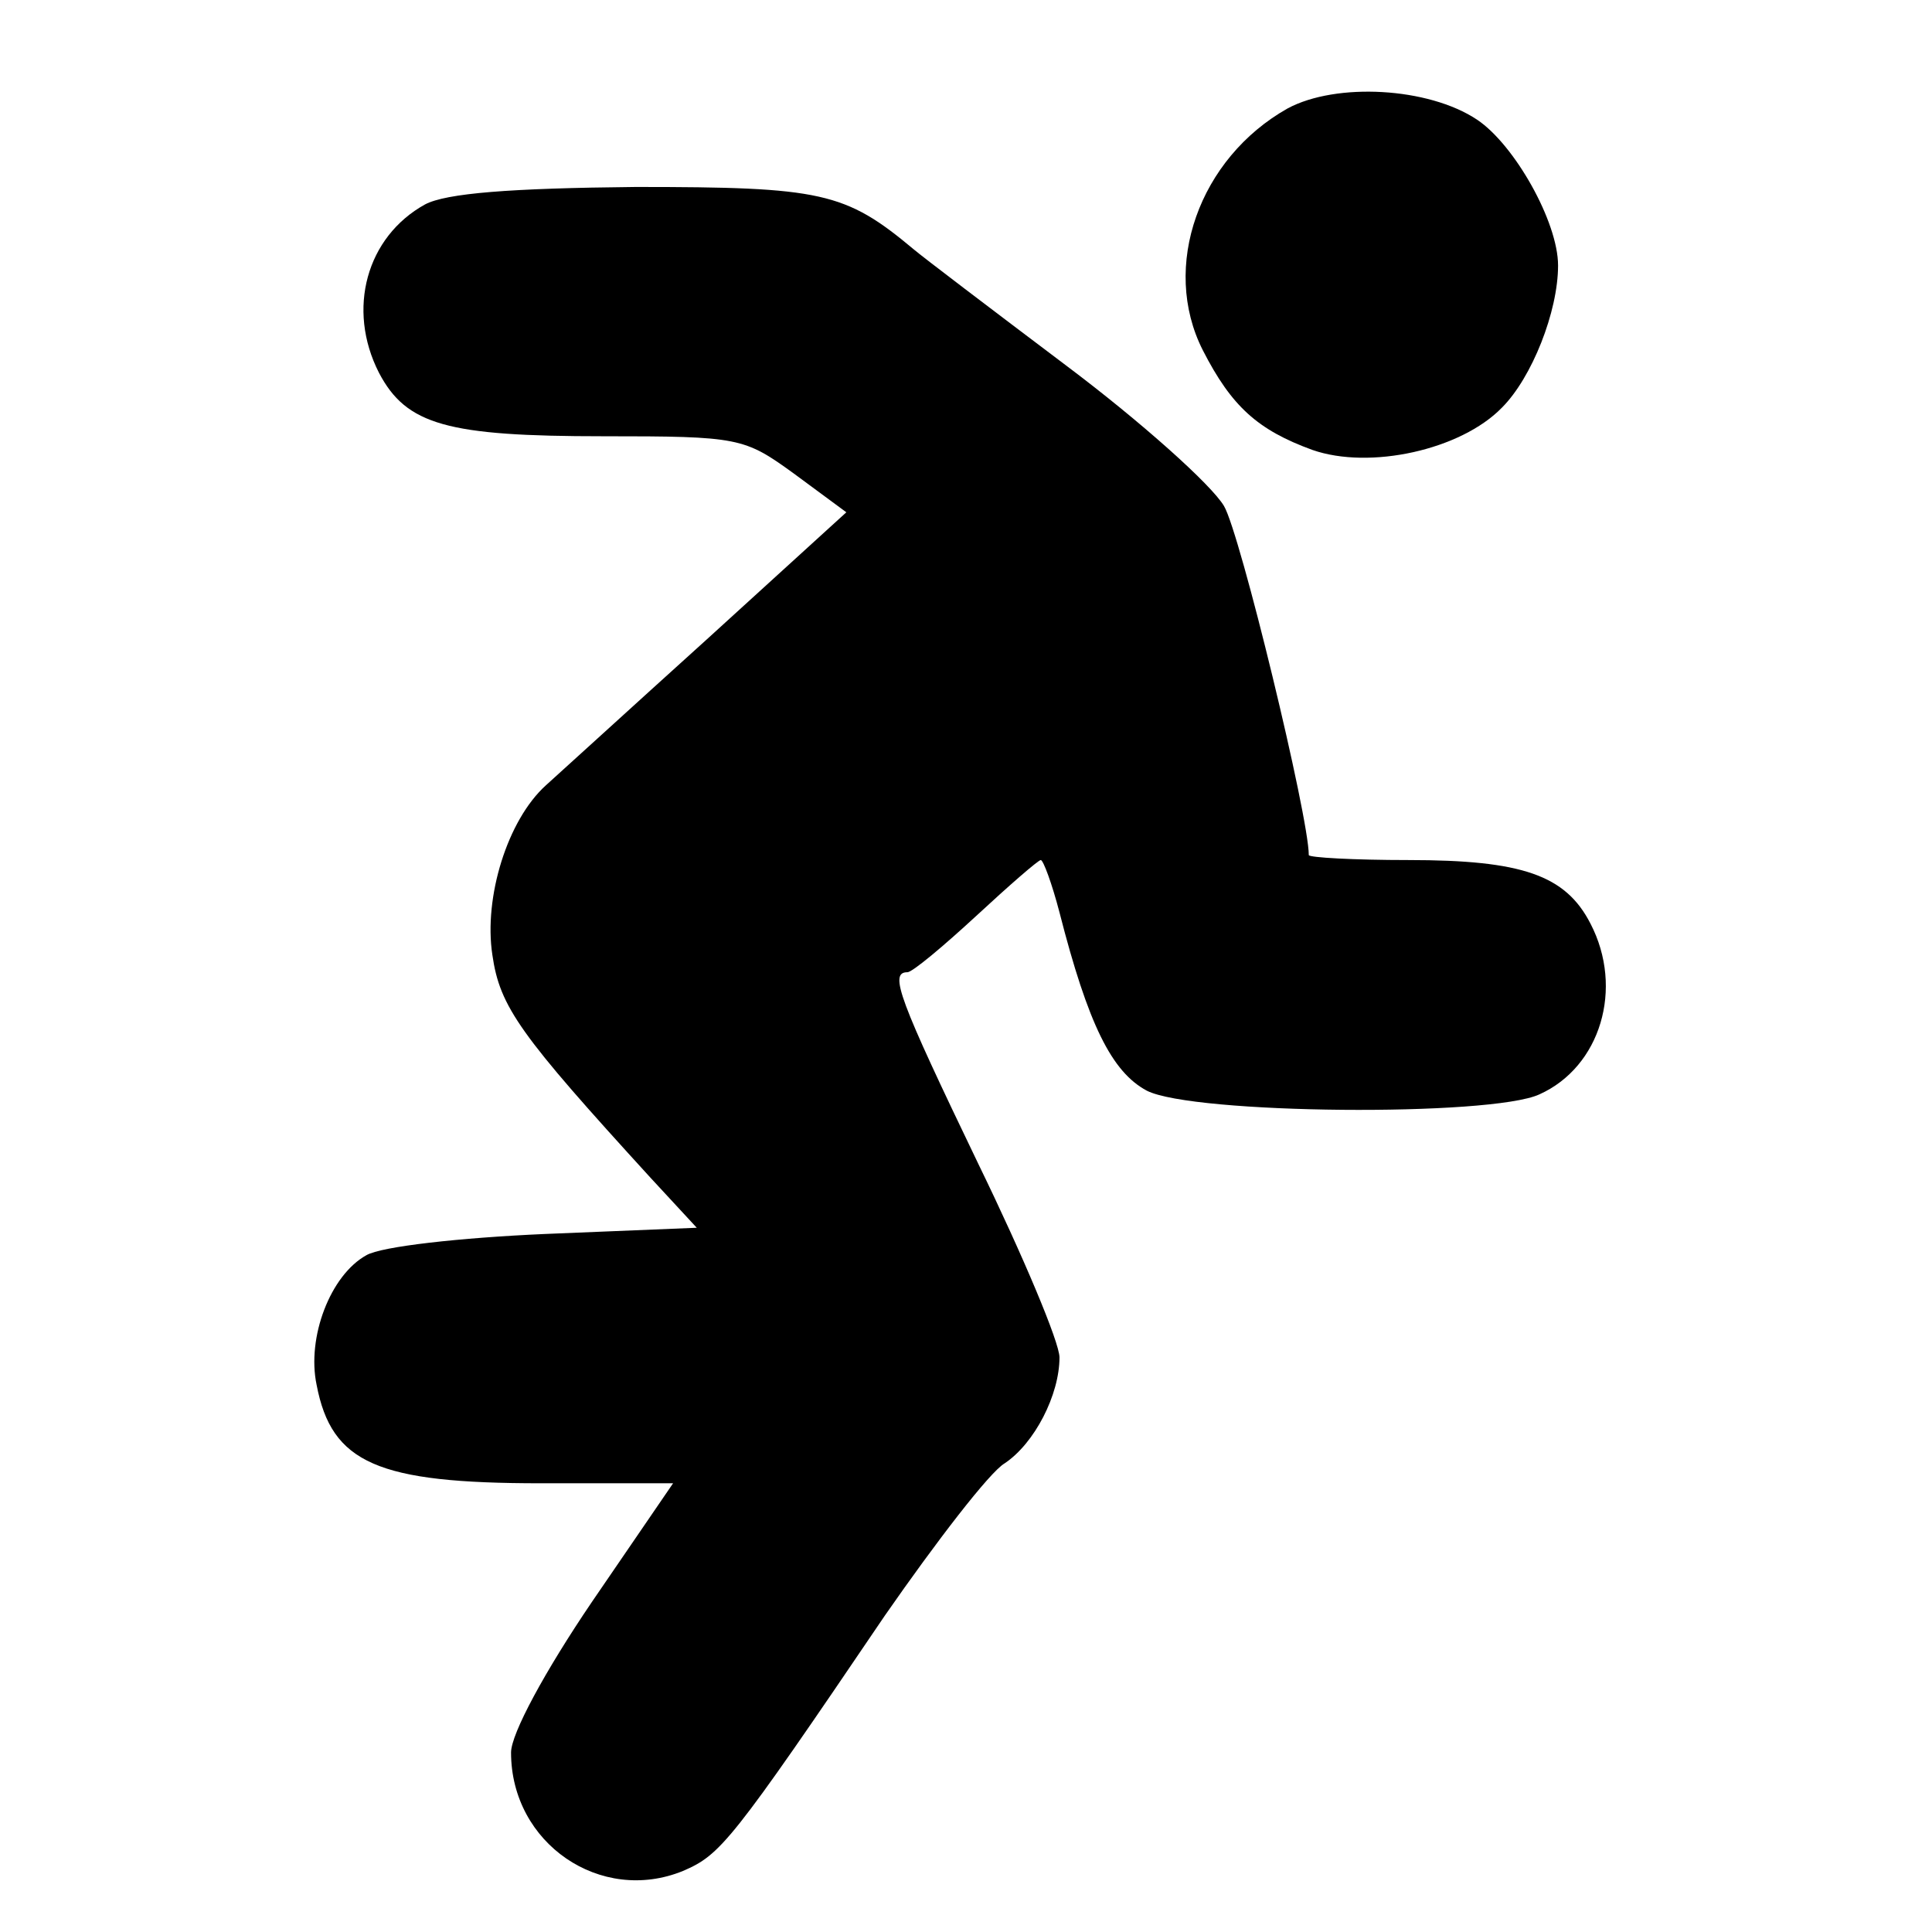
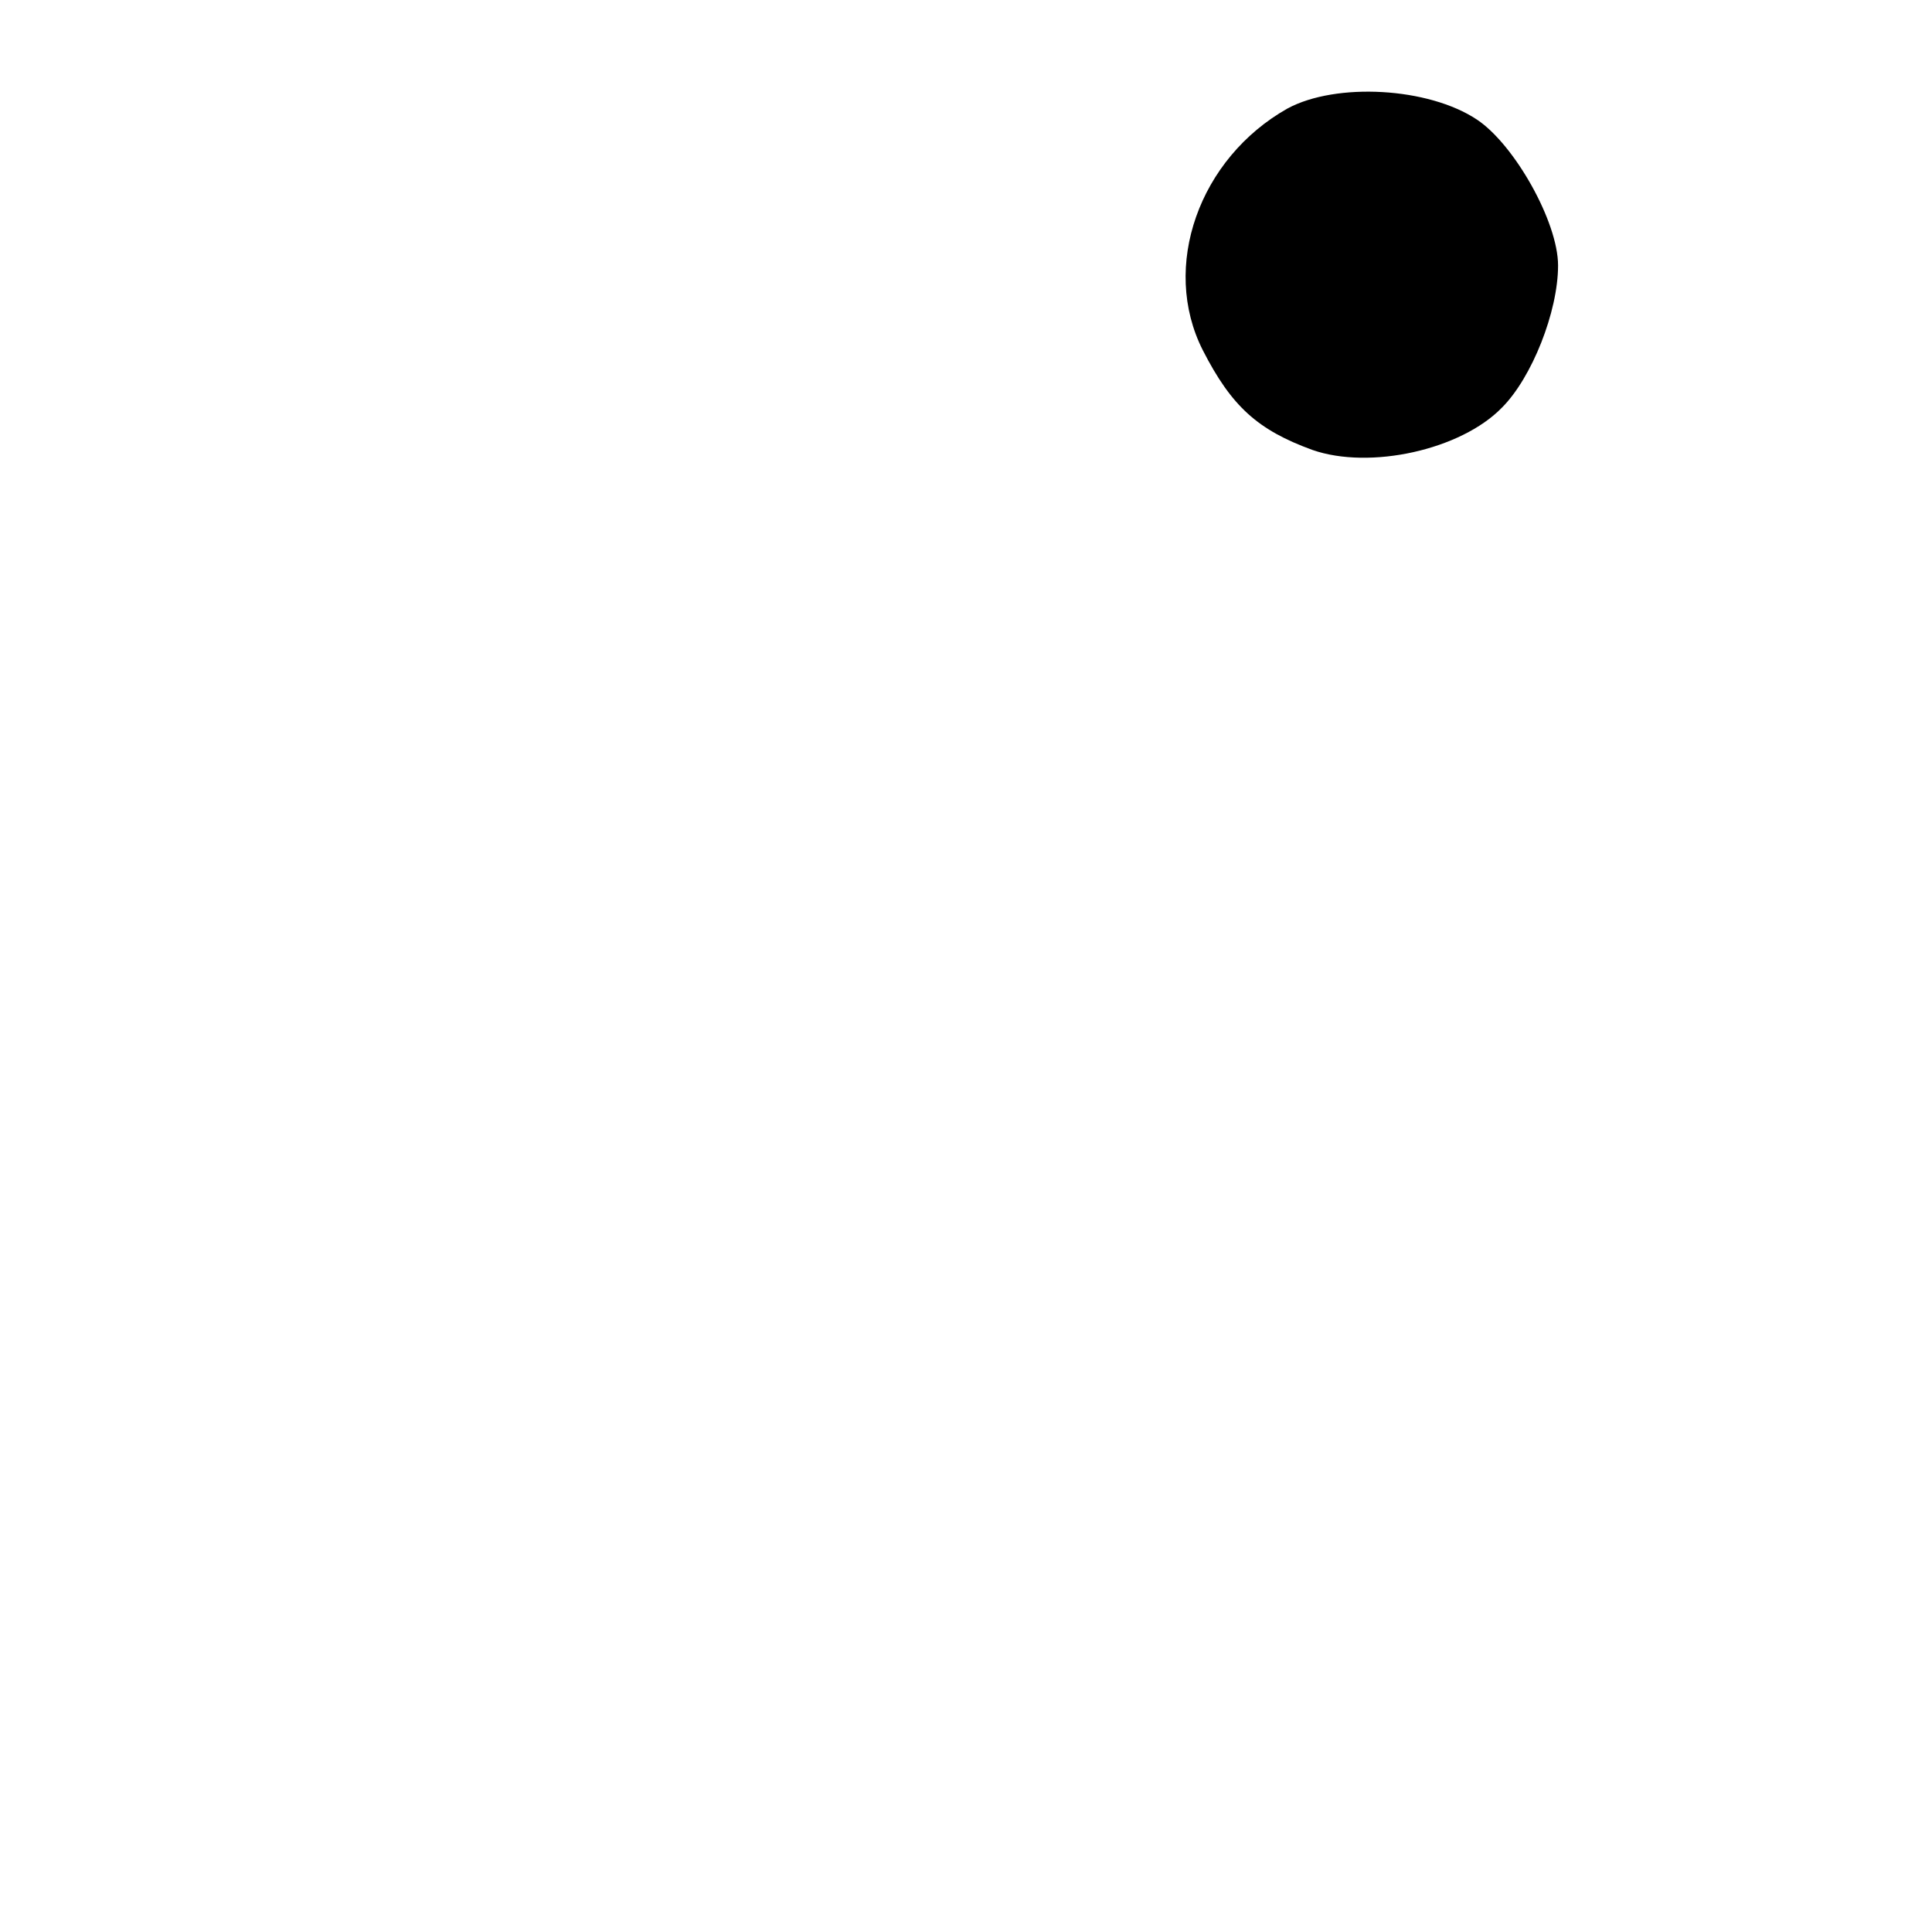
<svg xmlns="http://www.w3.org/2000/svg" version="1.0" width="155pt" height="155pt" viewBox="0 0 155 155" preserveAspectRatio="xMidYMid meet">
  <g transform="translate(0,155) scale(0.1,-0.1)" fill="#000000" stroke="none">
-     <path d="M1033 1463 c-71 -40 -102 -127 -68 -194 23 -45 44 -64 88 -80 46 -16 119 0 152 34 24 24 45 77 45 114 0 35 -35 97 -65 117 -39 26 -113 30 -152 9z" />
-     <path d="M341 1386 c-47 -26 -63 -84 -37 -135 22 -42 55 -51 180 -51 109 0 113 -1 153 -30 l42 -31 -112 -102 c-62 -56 -120 -109 -129 -117 -31 -28 -50 -90 -43 -136 6 -42 22 -64 127 -179 l37 -40 -122 -5 c-68 -3 -131 -10 -143 -17 -29 -16 -48 -66 -40 -104 12 -63 49 -79 180 -79 l106 0 -65 -95 c-38 -56 -65 -106 -65 -121 0 -73 72 -122 138 -95 30 13 38 22 162 205 41 59 84 115 96 122 24 16 44 55 44 85 0 12 -29 81 -65 155 -64 133 -72 154 -57 154 4 0 29 21 55 45 27 25 50 45 52 45 2 0 9 -19 15 -42 23 -90 42 -128 70 -143 37 -19 276 -21 315 -3 49 22 68 85 41 137 -20 39 -55 51 -146 51 -44 0 -80 2 -80 4 0 31 -55 258 -68 280 -10 17 -67 68 -127 113 -61 46 -115 87 -122 93 -55 46 -74 50 -223 50 -101 -1 -152 -5 -169 -14z" />
+     <path d="M1033 1463 c-71 -40 -102 -127 -68 -194 23 -45 44 -64 88 -80 46 -16 119 0 152 34 24 24 45 77 45 114 0 35 -35 97 -65 117 -39 26 -113 30 -152 9" />
  </g>
</svg>